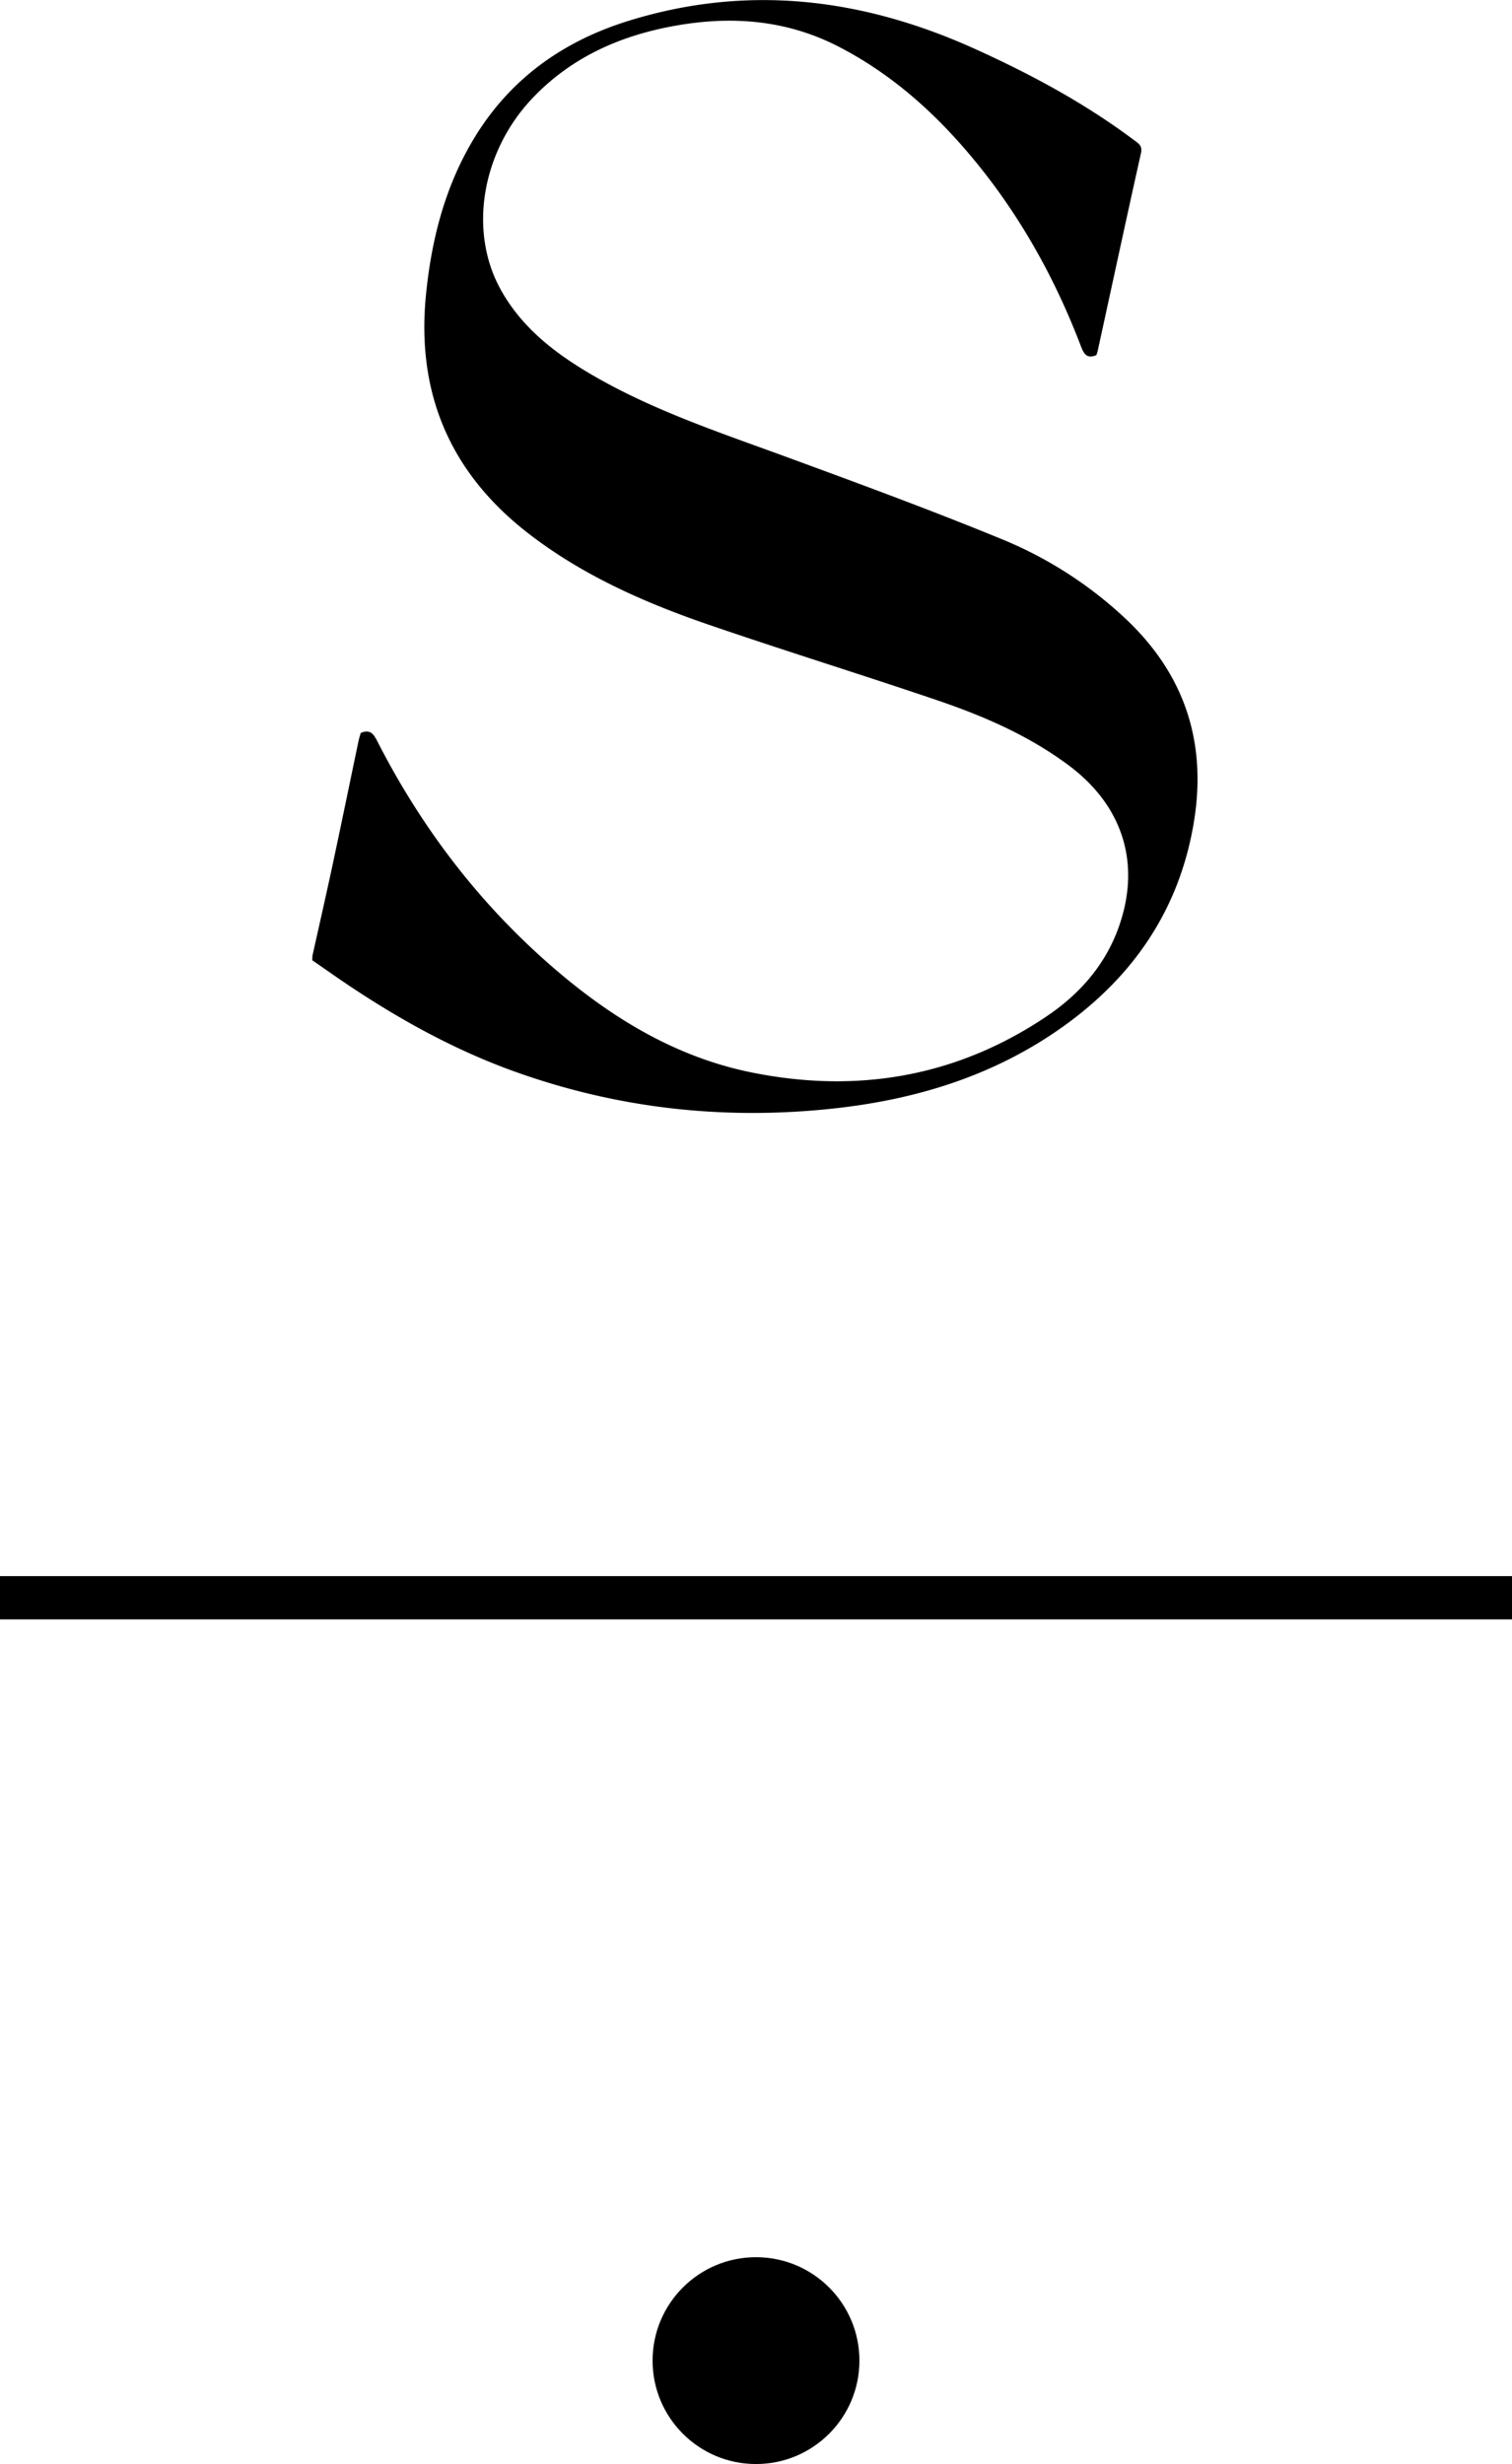
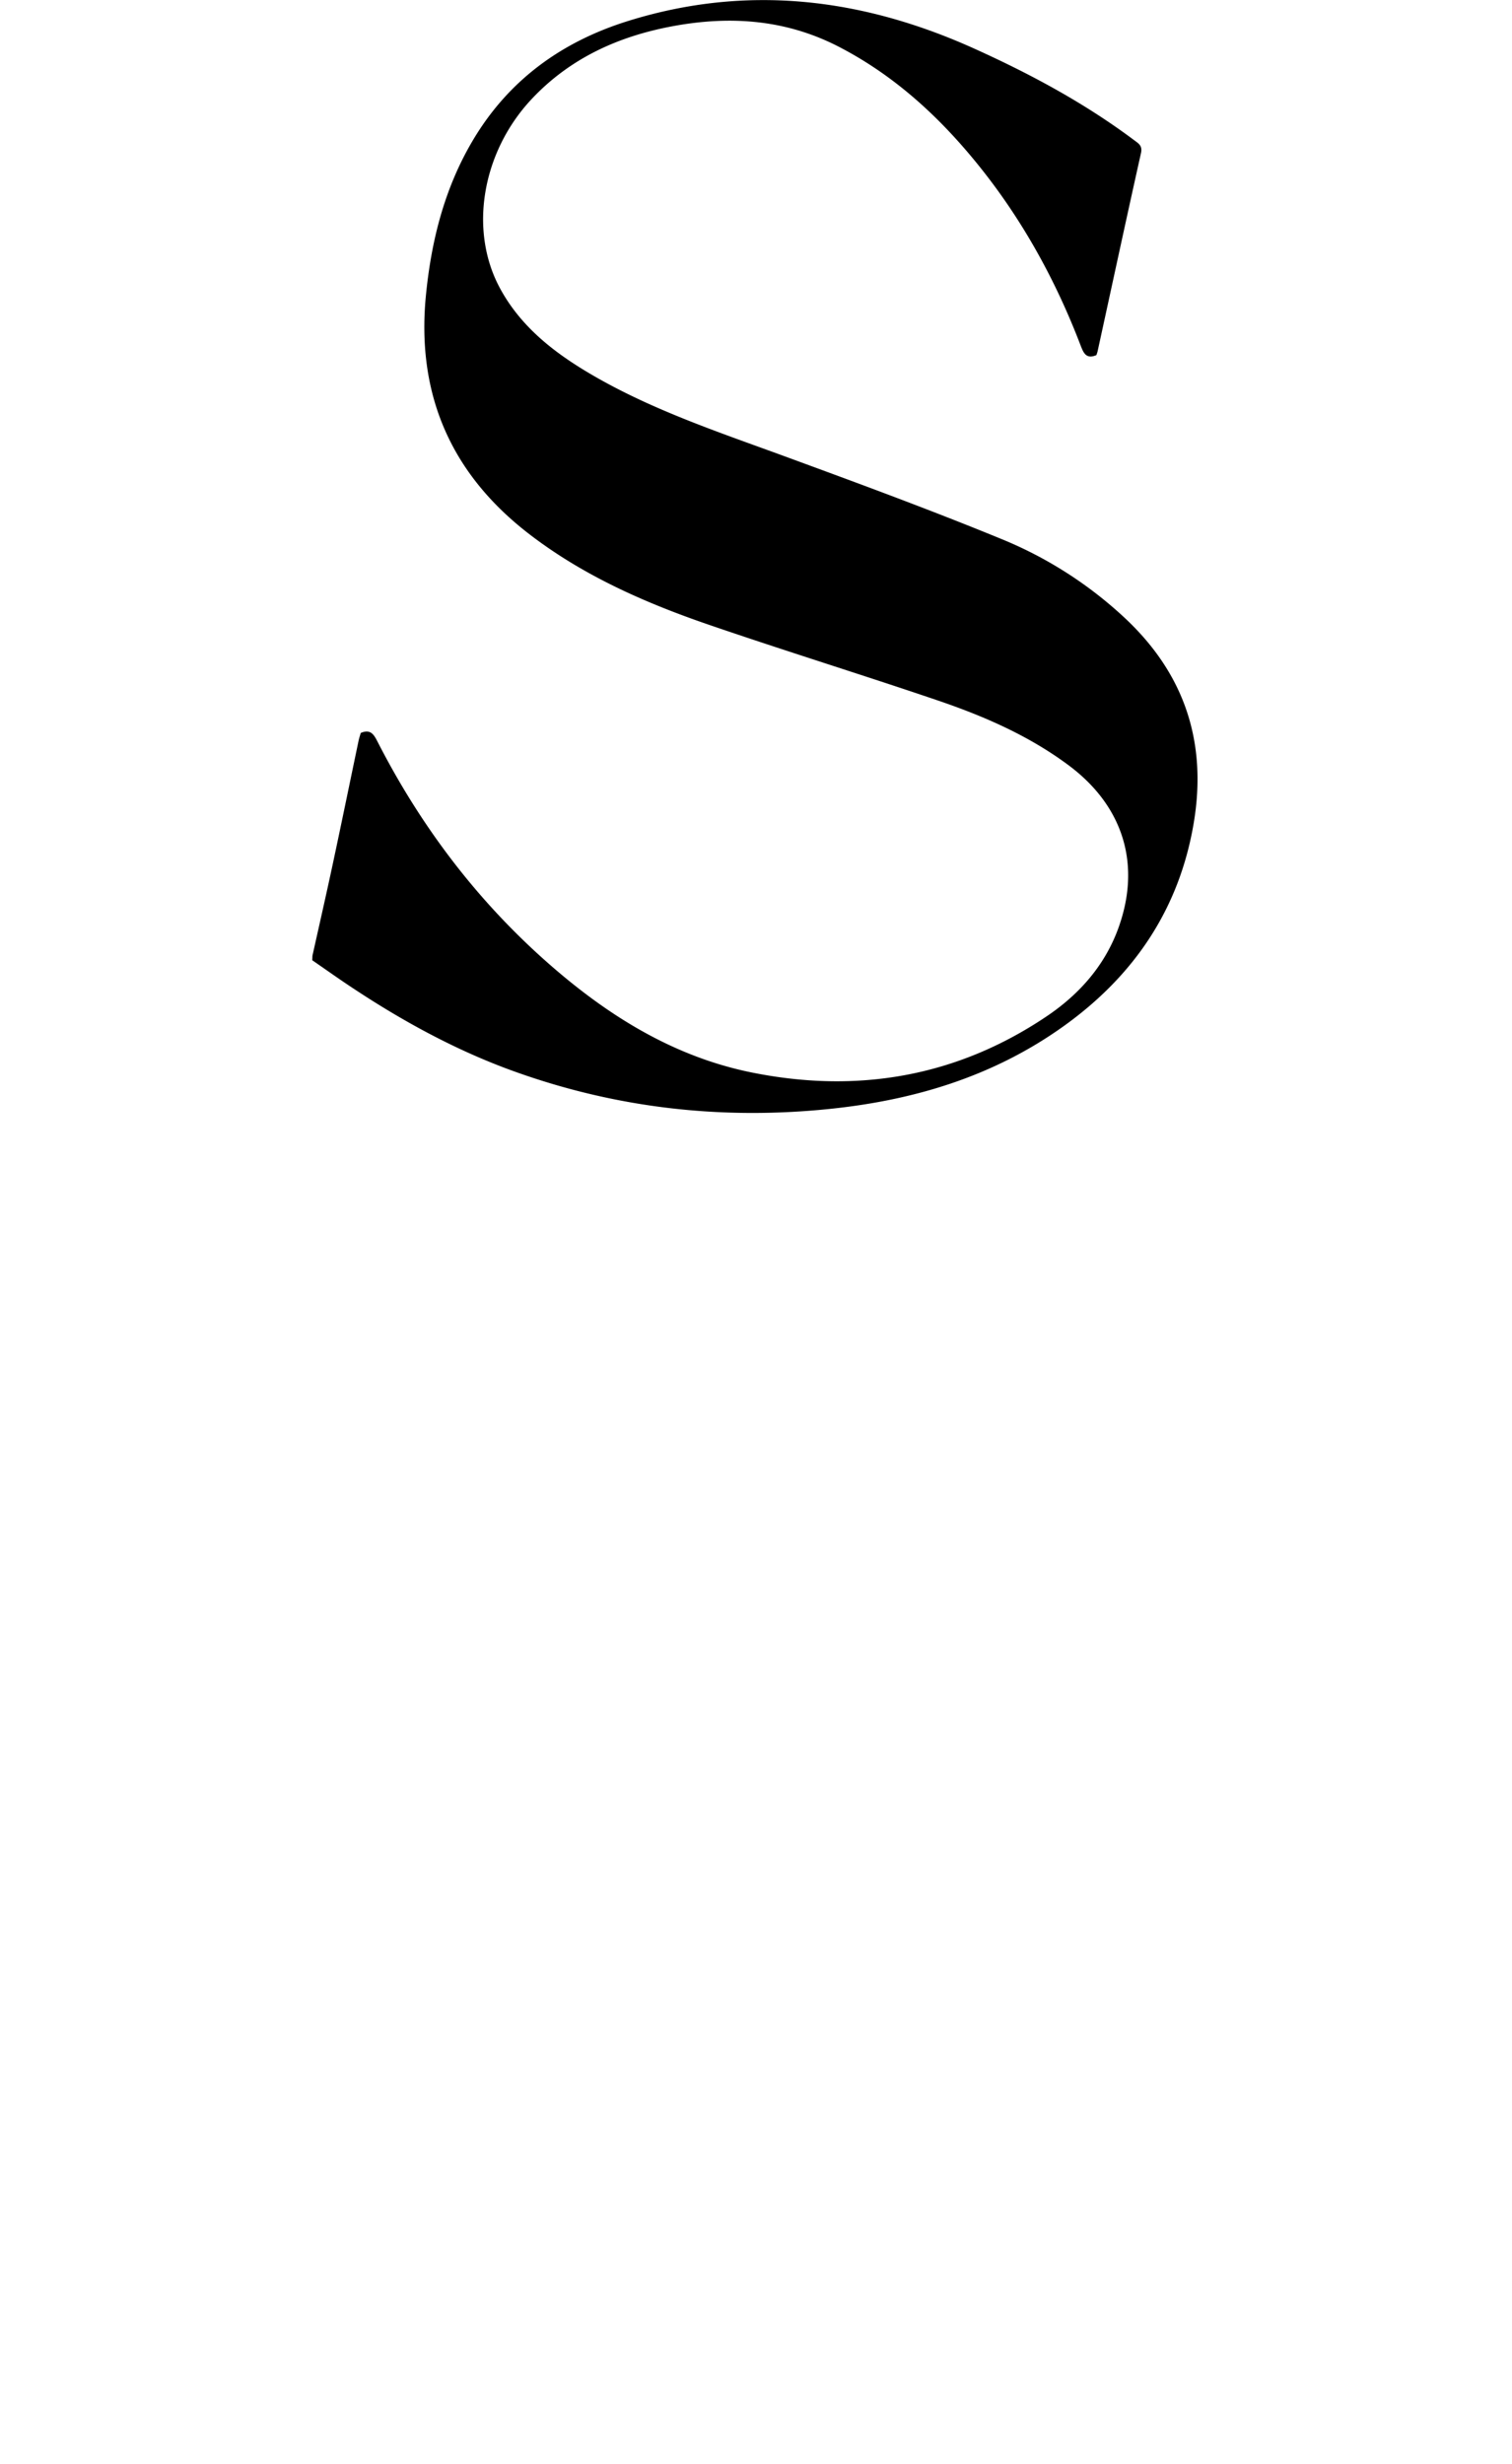
<svg xmlns="http://www.w3.org/2000/svg" viewBox="0 0 663 1080.44">
  <title>Asset 2</title>
  <g id="Layer_2" data-name="Layer 2">
    <g id="New_group" data-name="New group">
-       <path d="M663,691.09v19H0v-19c3.66,0,7.32,0,11,0H422.18Z" />
      <path d="M137,419.09c3-13.45,6.06-26.87,8.94-40.34,3.83-17.9,7.5-35.83,11.25-53.74.27-1.28.67-2.54,1-3.62,4.32-1.85,5.77.73,7.34,3.79,18.69,36.57,43,68.89,73.74,96.2,26.26,23.32,55.49,41.84,90.33,48.88,46.19,9.33,89.81,2,129.32-24.6,14.06-9.46,25.19-21.87,31.22-38,10.53-28.25,2.56-54.13-21.57-72.1-17.46-13-37.12-21.54-57.48-28.46-33.23-11.29-66.77-21.67-100-33.06-28.1-9.64-55.2-21.52-79-39.83q-51.54-39.64-45.36-104.35c2.34-24.13,8.1-47.19,20.57-68.24,15.7-26.51,39-43.32,68-52.38,52.13-16.27,102.59-10.15,151.74,12,24.8,11.19,48.65,24,70.47,40.38C499.4,63,501,64,500.31,67.13c-6.46,28.91-12.67,57.87-19,86.81-.14.63-.38,1.24-.54,1.77-4.3,1.83-5.57-.69-6.84-4-12.34-32.33-29.32-61.94-52.25-88-15.2-17.26-32.48-32-53-42.76-23.31-12.3-47.87-14.2-73.33-9.53-24,4.4-45.36,14-62.33,32.13-21.61,23.13-27.54,57.31-13.82,82.77,9.07,16.84,23.62,28.2,39.75,37.68,26.86,15.78,56.28,25.51,85.34,36.16,31.68,11.63,63.38,23.28,94.59,36.09a177.44,177.44,0,0,1,54.8,35.16c25.9,24.45,35.61,54.28,29.79,89.27-6.3,37.87-26.24,67.2-57.06,89.27s-65.61,32.5-102.84,36.32c-46.78,4.8-92.37-.27-136.75-16-25.59-9.05-49.23-21.87-71.8-36.79-6.1-4-12.07-8.28-18.1-12.42Z" />
-       <circle cx="331.5" cy="1035.09" r="45.35" />
    </g>
  </g>
</svg>